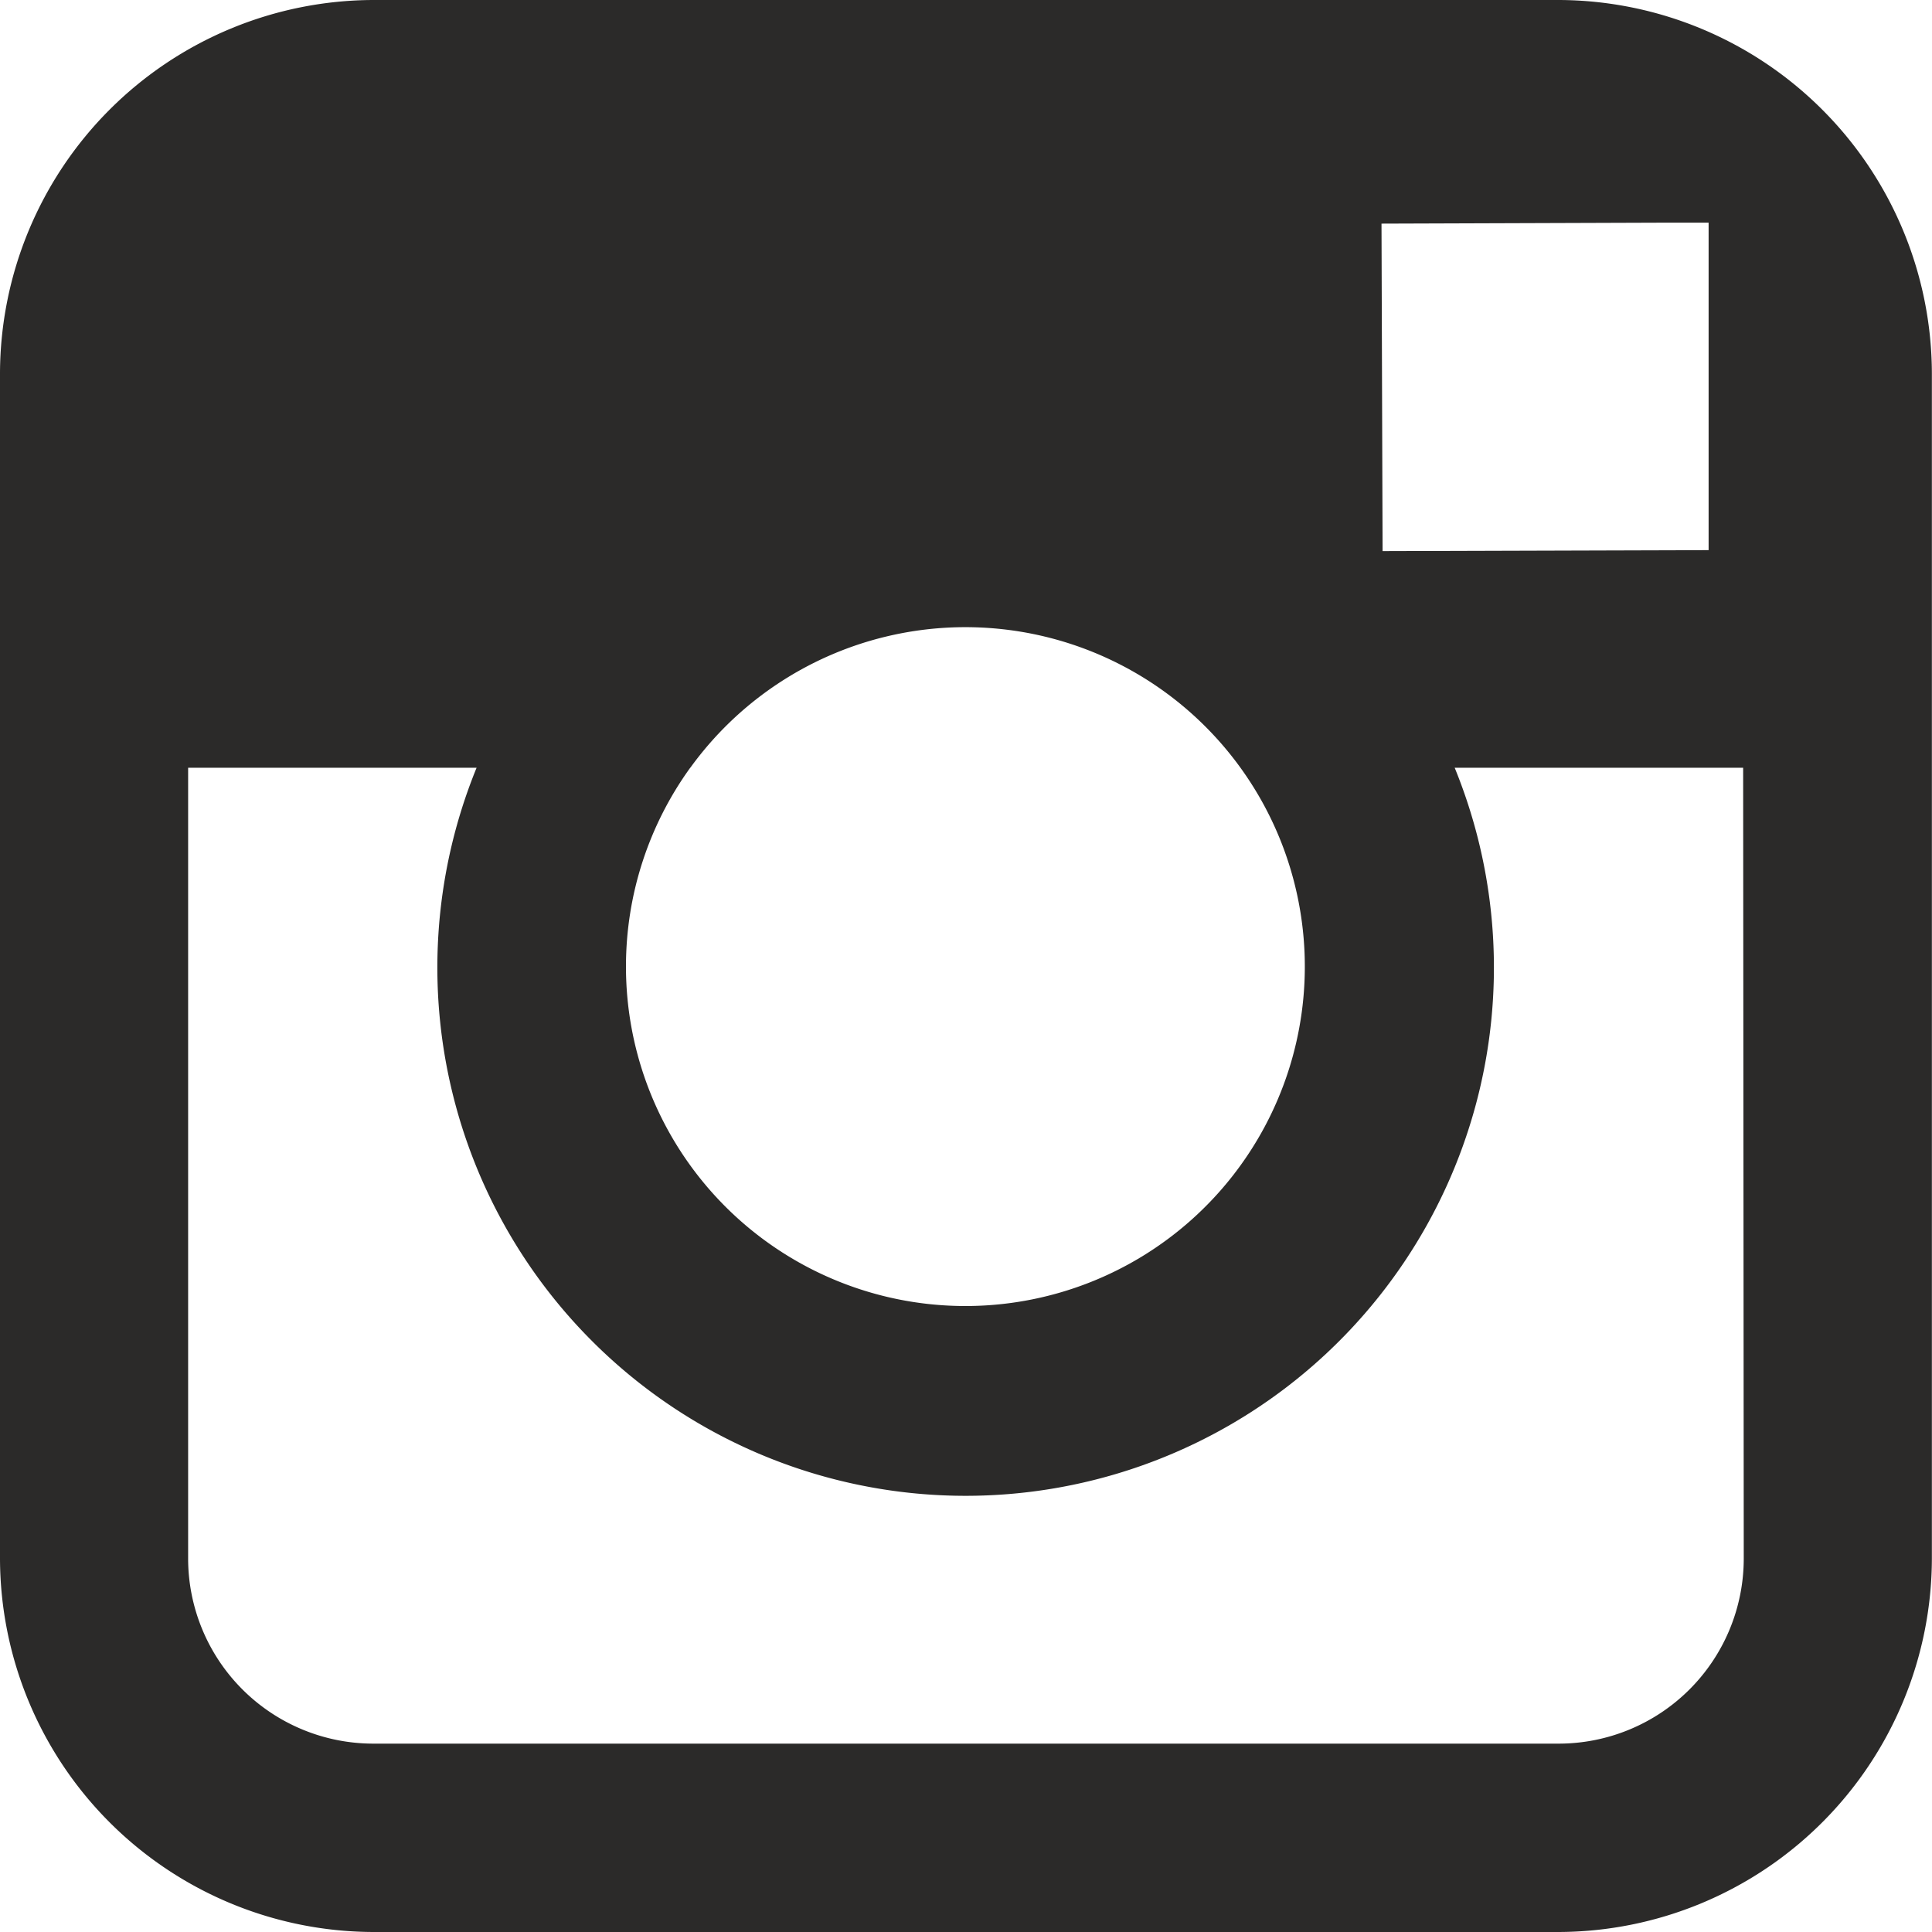
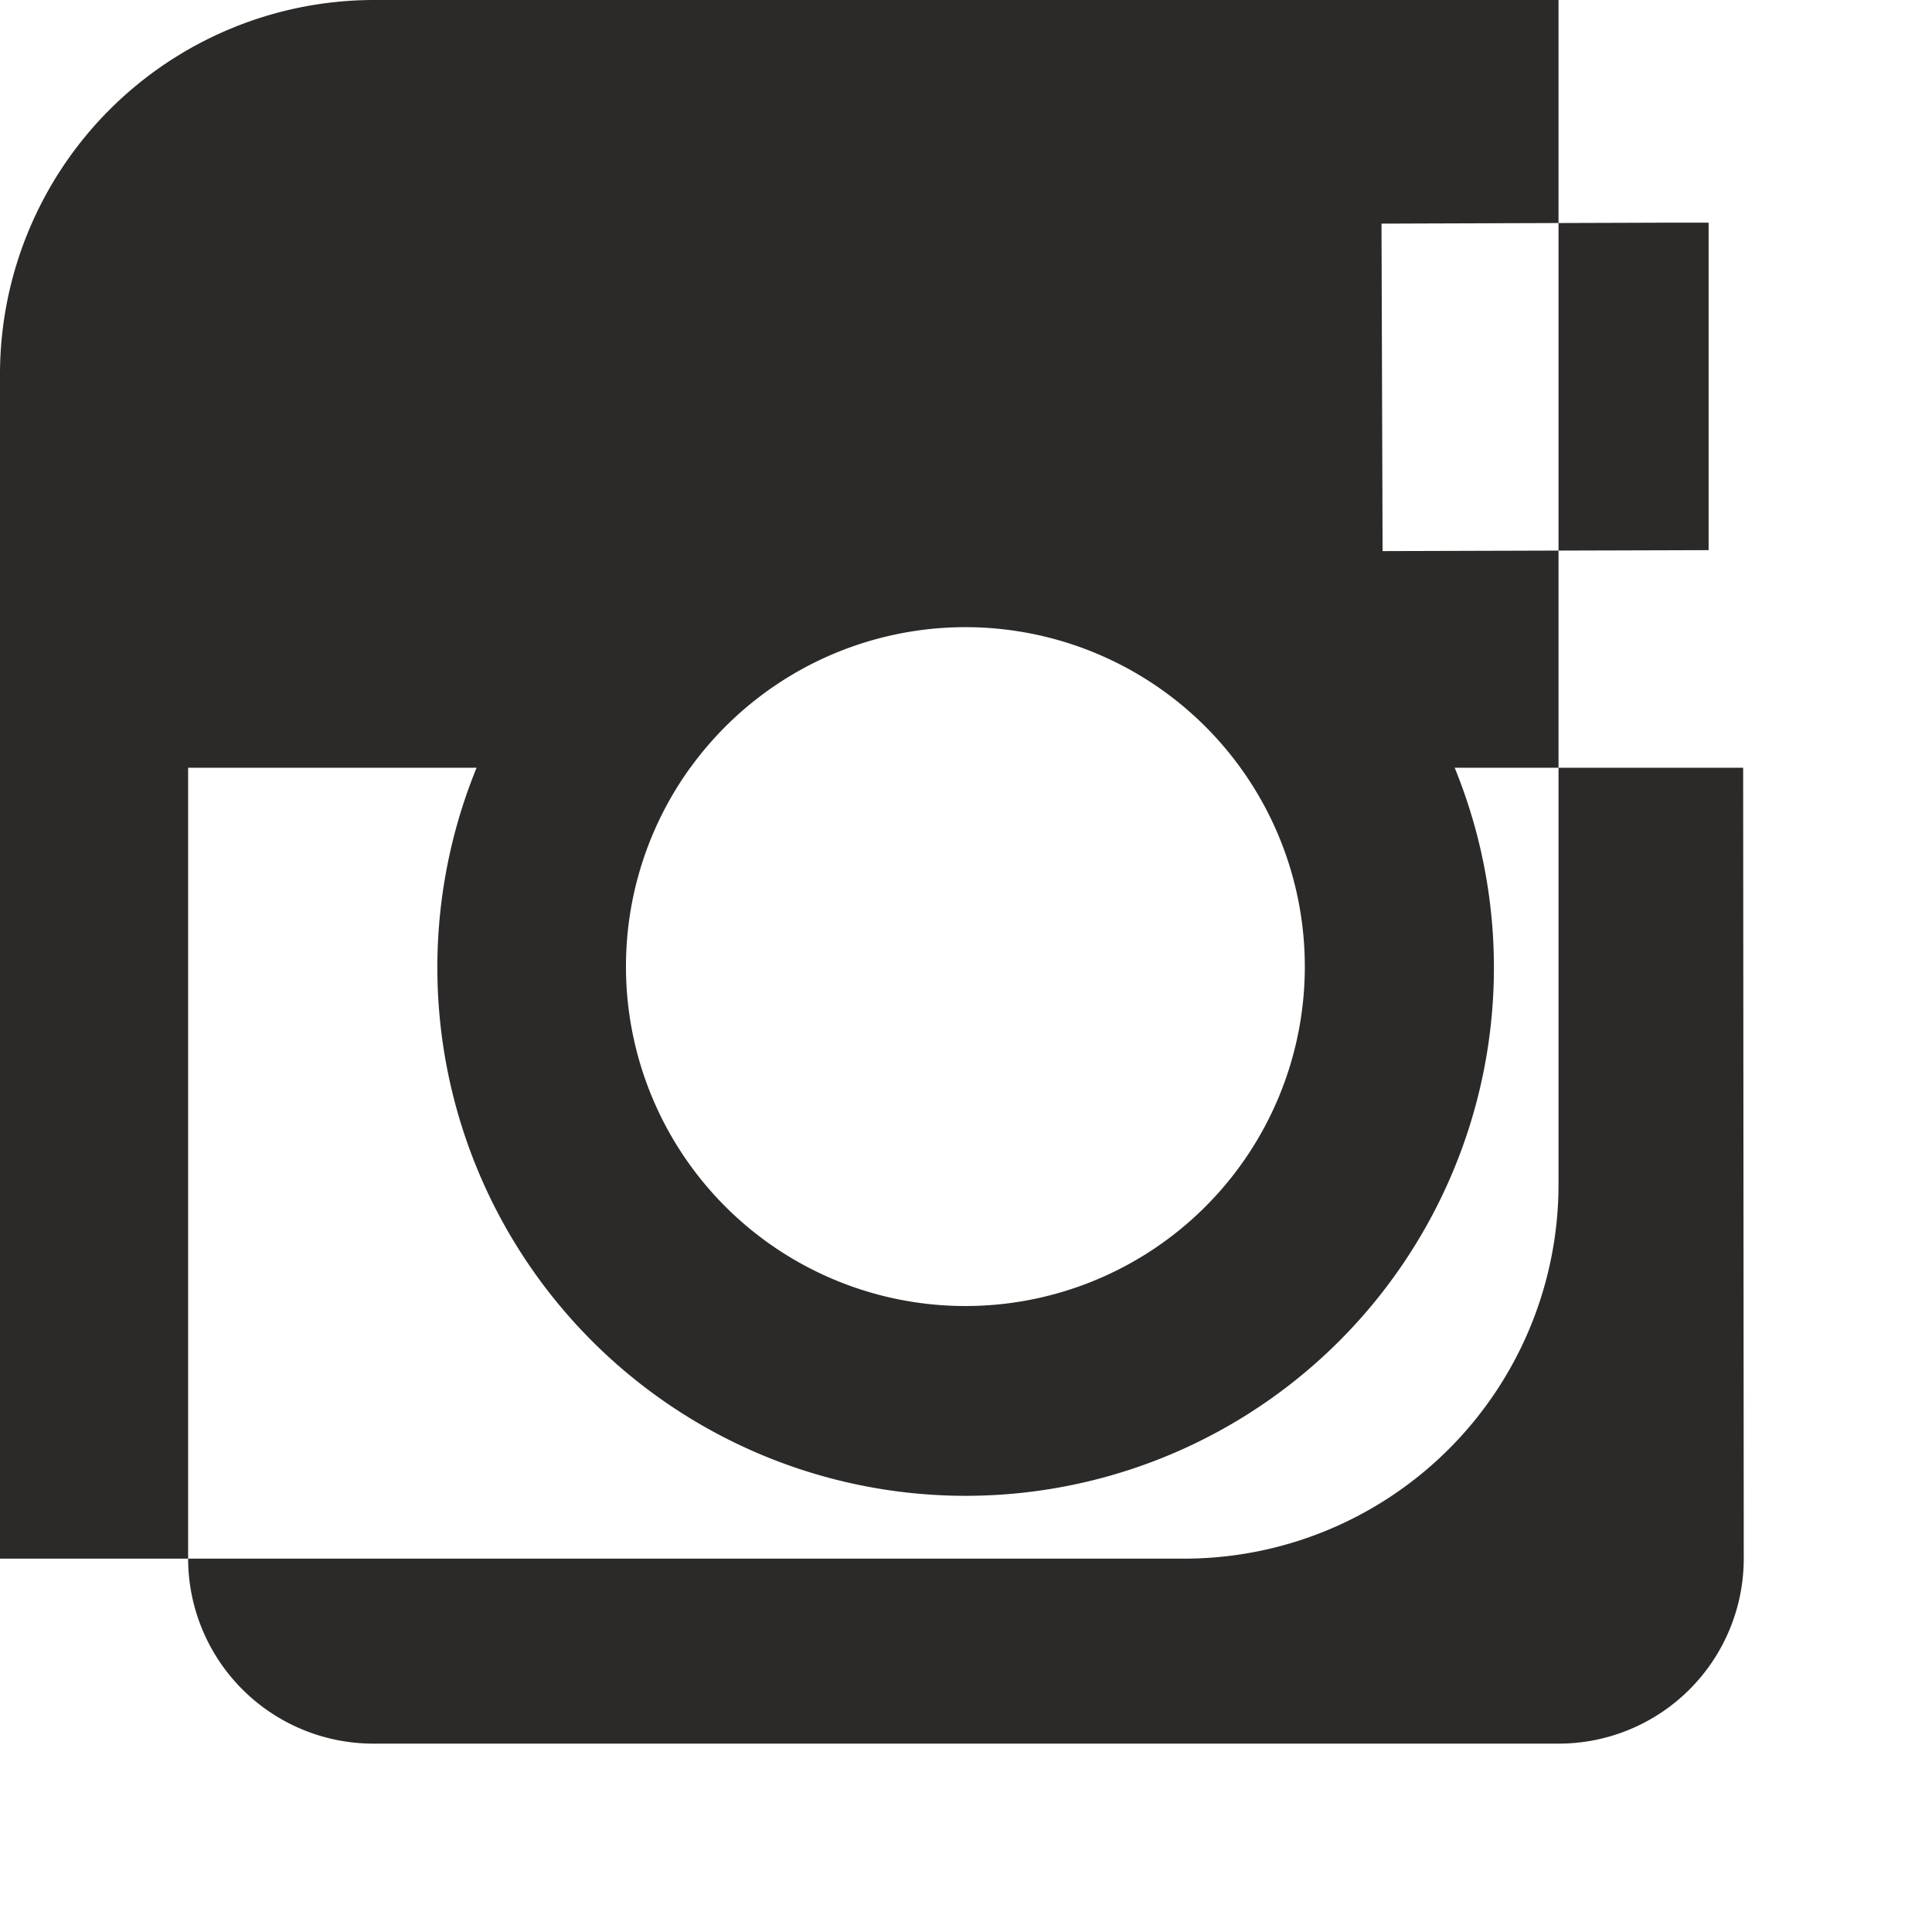
<svg xmlns="http://www.w3.org/2000/svg" width="16" height="16" viewBox="0 0 16 16">
-   <path id="icon-instagram" d="M601.176,178.877H591.36a3.1,3.1,0,0,0-3.092,3.092v9.816a3.1,3.1,0,0,0,3.092,3.092h9.815a3.1,3.1,0,0,0,3.092-3.092v-9.816A3.1,3.1,0,0,0,601.176,178.877Zm.888,1.844h.354v2.712l-2.7.008-.009-2.712Zm-8.079,4.514a2.811,2.811,0,1,1-.533,1.643A2.811,2.811,0,0,1,593.985,185.234Zm8.724,6.55a1.533,1.533,0,0,1-1.533,1.532H591.36a1.534,1.534,0,0,1-1.534-1.532v-6.55h2.389a4.375,4.375,0,1,0,8.1,0h2.389Z" transform="translate(-588.268 -178.877)" fill="#2b2a29" />
+   <path id="icon-instagram" d="M601.176,178.877H591.36a3.1,3.1,0,0,0-3.092,3.092v9.816h9.815a3.1,3.1,0,0,0,3.092-3.092v-9.816A3.1,3.1,0,0,0,601.176,178.877Zm.888,1.844h.354v2.712l-2.7.008-.009-2.712Zm-8.079,4.514a2.811,2.811,0,1,1-.533,1.643A2.811,2.811,0,0,1,593.985,185.234Zm8.724,6.55a1.533,1.533,0,0,1-1.533,1.532H591.36a1.534,1.534,0,0,1-1.534-1.532v-6.55h2.389a4.375,4.375,0,1,0,8.1,0h2.389Z" transform="translate(-588.268 -178.877)" fill="#2b2a29" />
</svg>